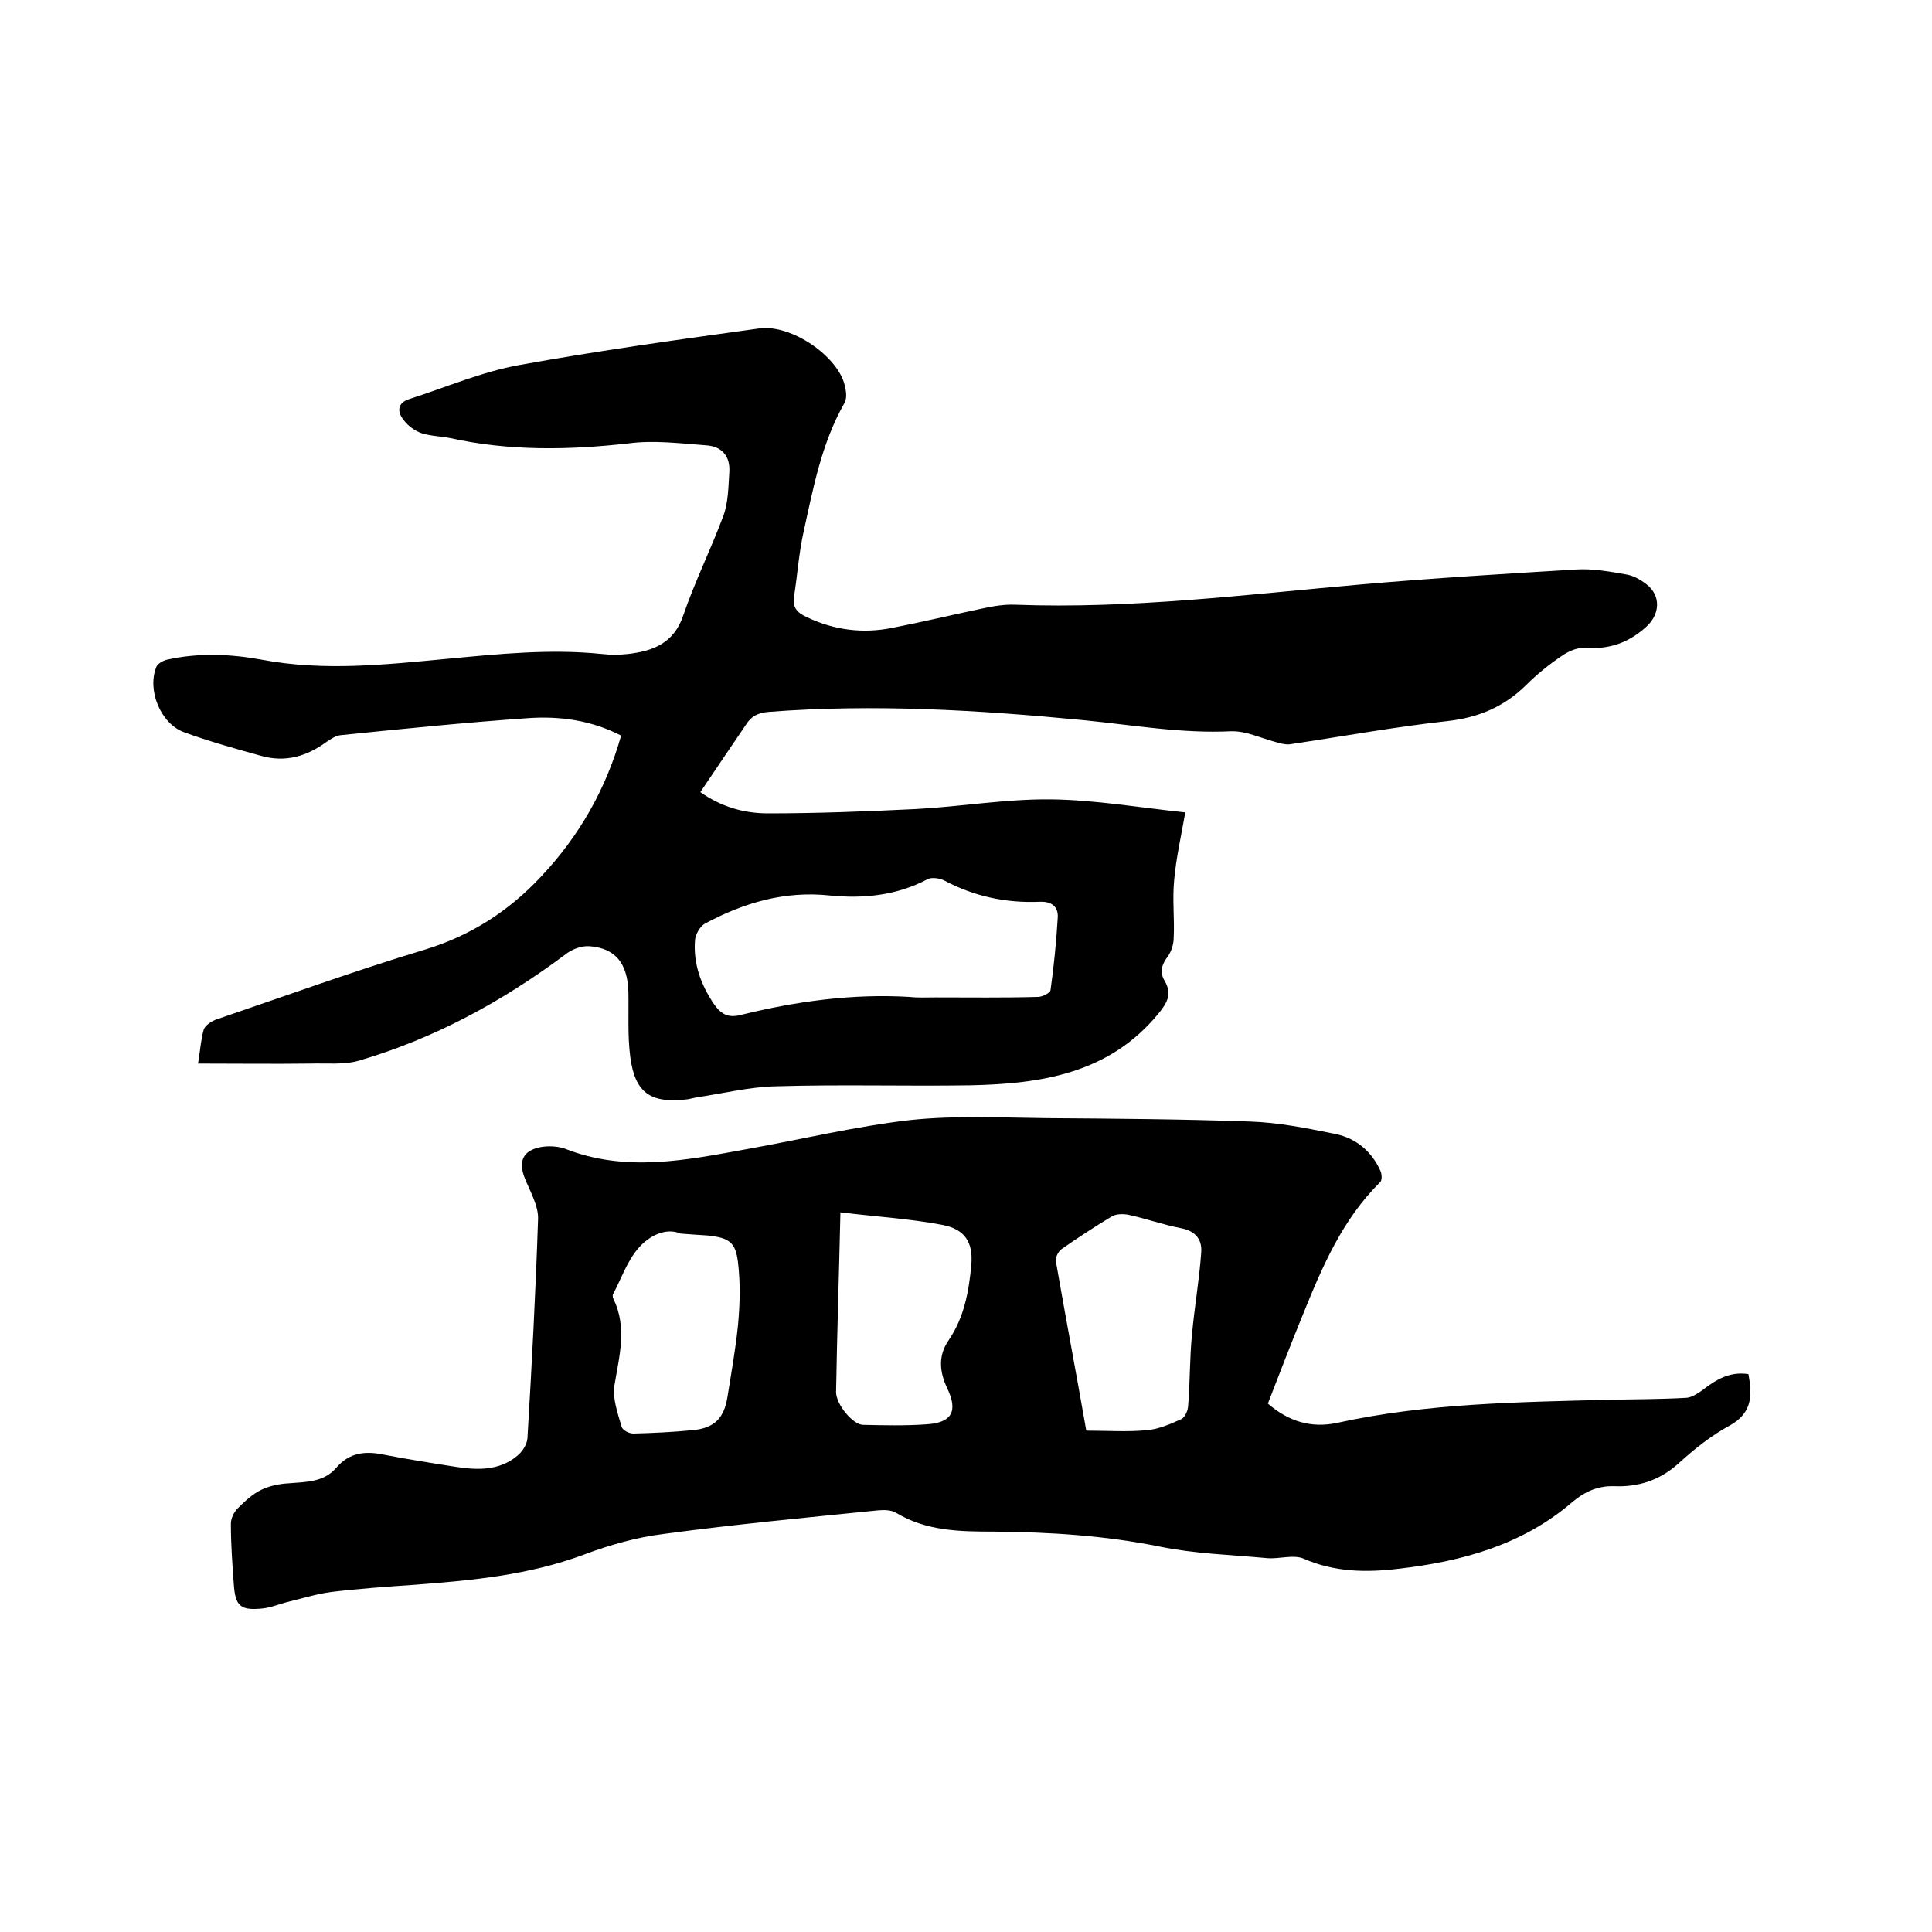
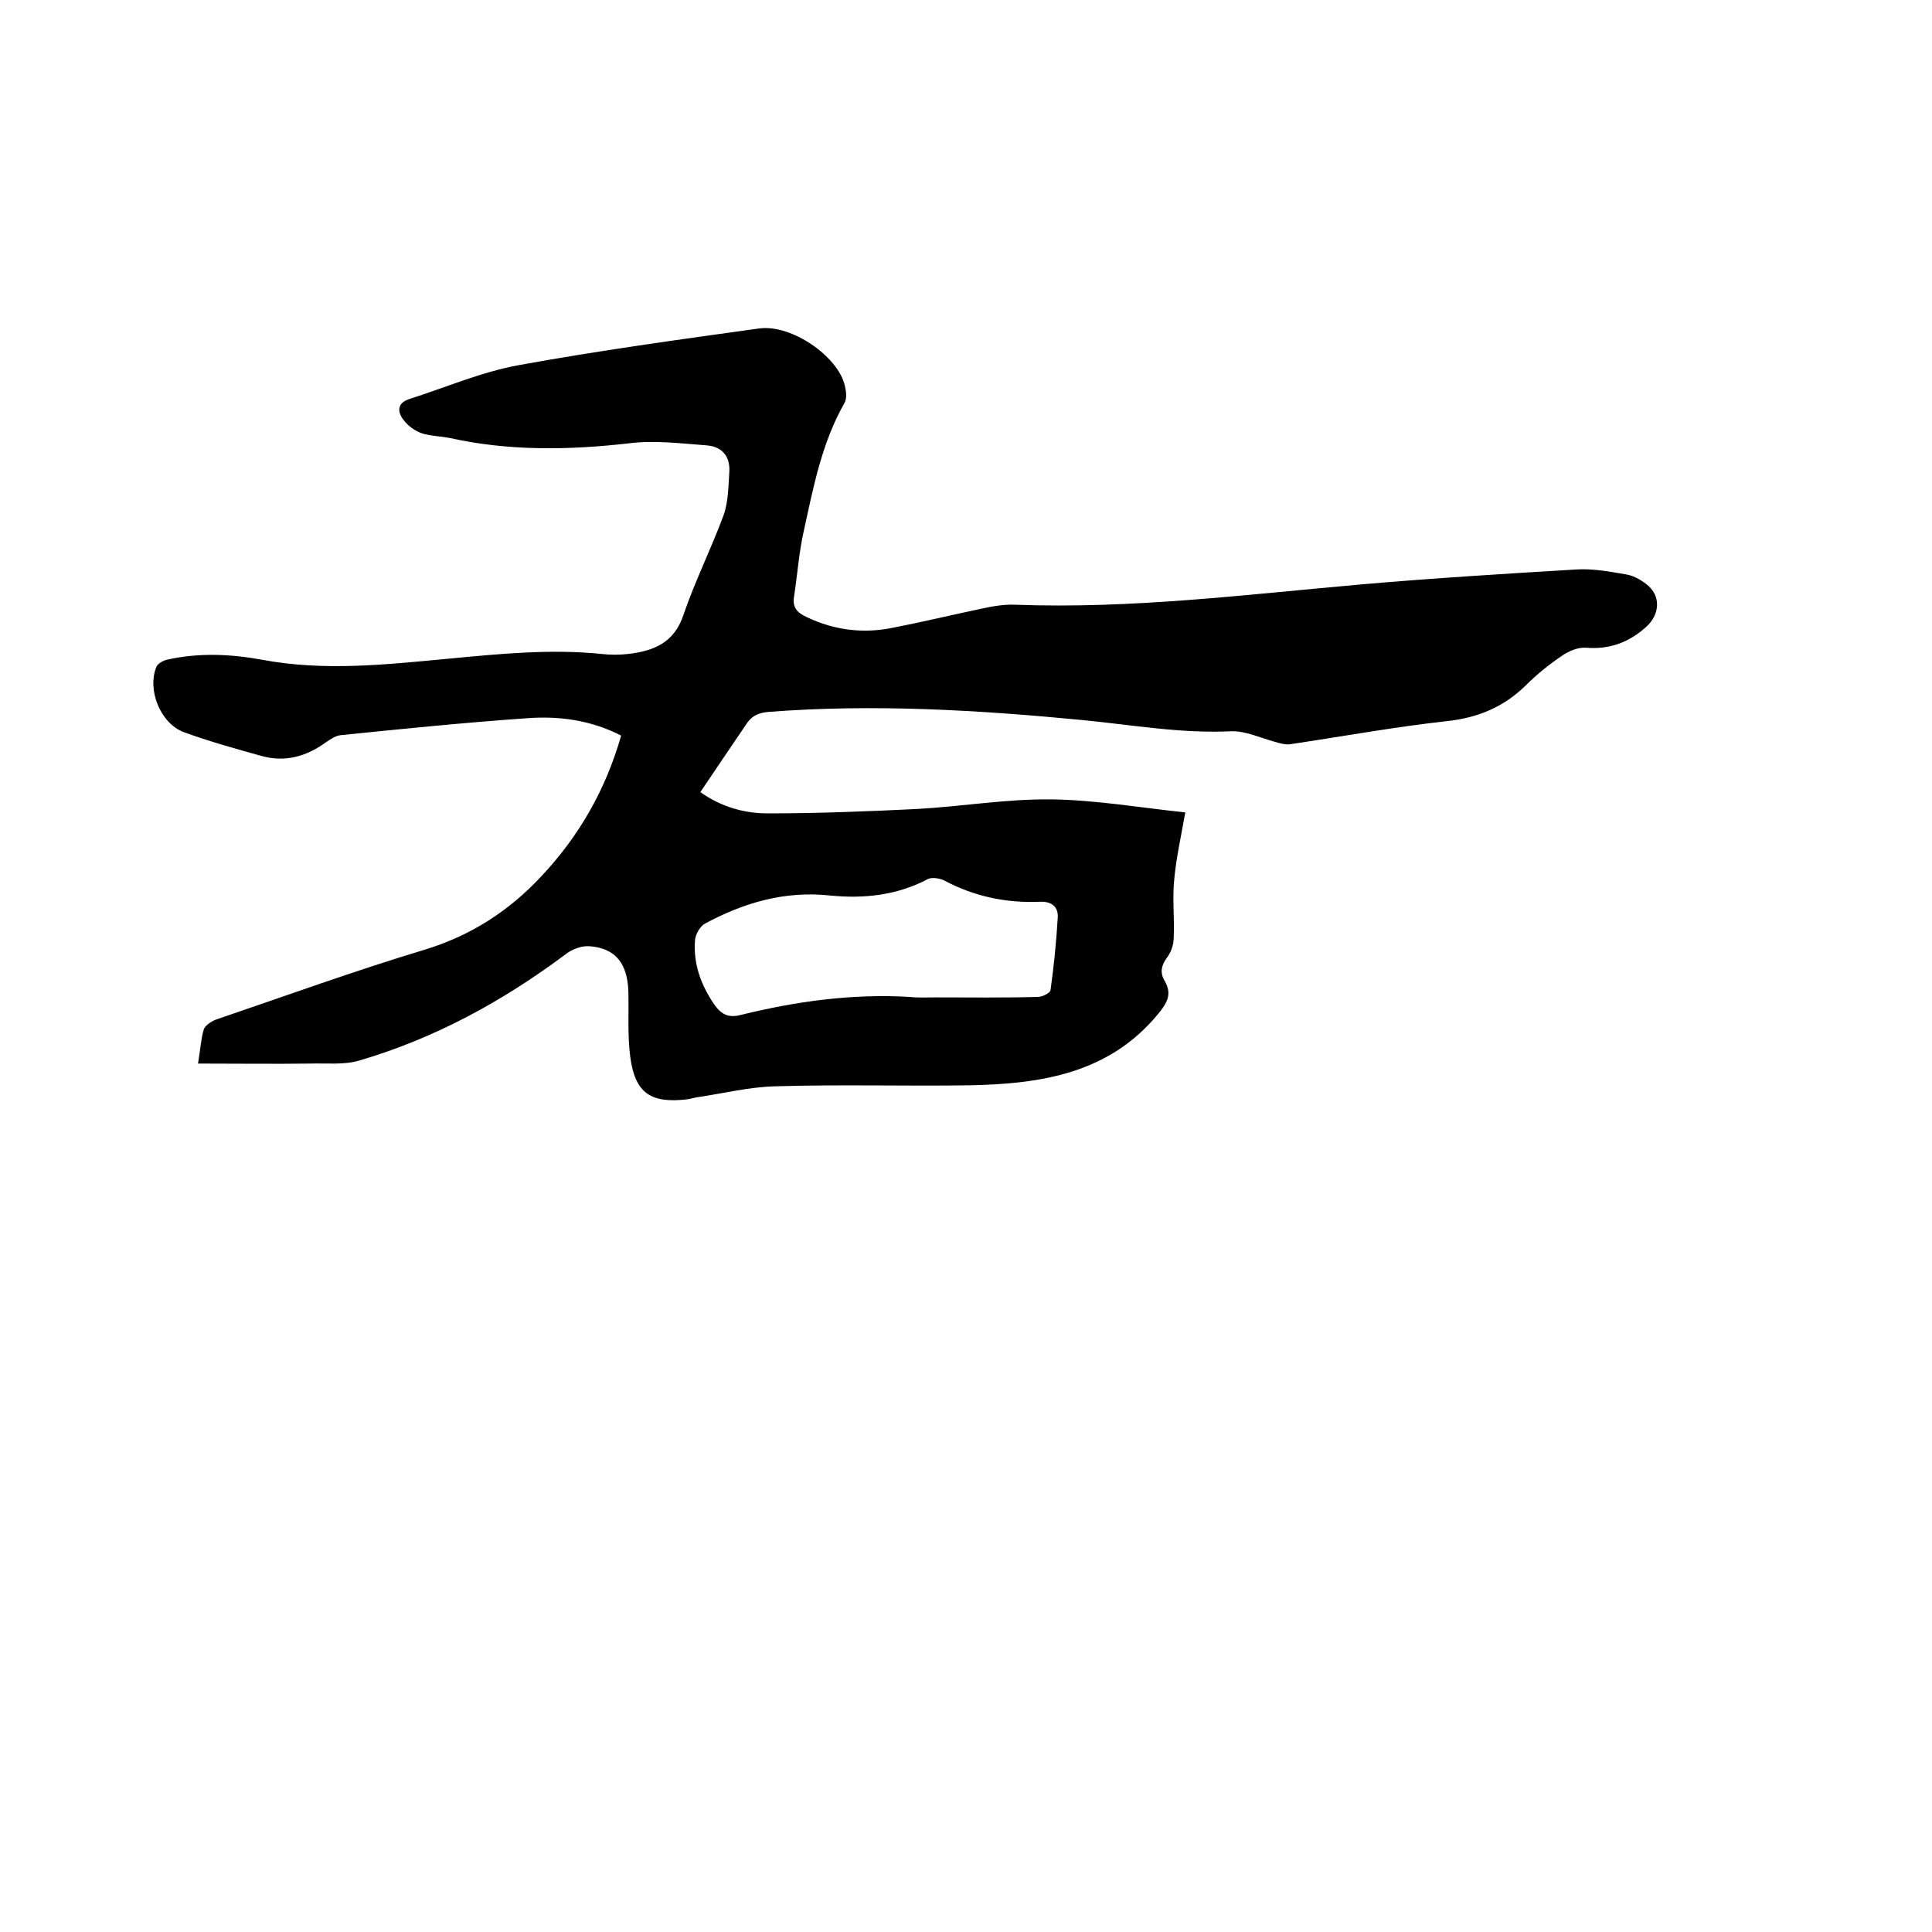
<svg xmlns="http://www.w3.org/2000/svg" enable-background="new 0 0 400 400" viewBox="0 0 400 400">
  <path d="m145 164c4.4 3.1 9.1 4.4 14 4.4 10.2 0 20.5-.4 30.7-.9 9.3-.5 18.6-2.1 27.8-2s18.4 1.7 27.9 2.7c-.9 5.1-1.9 9.5-2.3 14-.4 4 .1 8-.1 12 0 1.3-.5 2.8-1.2 3.8-1.3 1.7-1.8 3.3-.6 5.2 1.5 2.7.4 4.5-1.4 6.7-10.2 12.4-24.3 14.5-39 14.8-13.3.2-26.7-.2-40 .2-5.6.1-11.1 1.5-16.6 2.3-.6.1-1.2.3-1.9.4-7.6.9-10.8-1.3-11.8-8.7-.6-4.5-.3-9.1-.4-13.6-.2-5.9-2.7-9-8.1-9.4-1.6-.1-3.5.6-4.8 1.6-13.1 9.8-27.2 17.5-42.9 22.1-3.1.9-6.7.5-10 .6-7.6.1-15.2 0-23.3 0 .5-3 .6-5.1 1.2-7.1.3-.8 1.5-1.6 2.5-2 14.4-4.9 28.7-10.1 43.3-14.5 9.5-2.9 17.4-8 24.1-15.2 7.8-8.3 13.3-17.9 16.5-29.1-6.2-3.2-12.8-4.1-19.5-3.6-12.9.9-25.7 2.2-38.5 3.5-1.1.1-2.1.8-3 1.4-4.1 3-8.5 4.3-13.5 2.9-5.4-1.5-10.8-3-16-4.9-4.9-1.8-7.7-8.8-5.7-13.6.3-.6 1.3-1.2 2.1-1.4 6.6-1.5 13.3-1.2 19.8 0 12.8 2.4 25.5 1 38.3-.2 10.6-1 21.3-2.1 32-1 1.8.2 3.6.2 5.4 0 5.3-.6 9.6-2.3 11.5-8.1 2.4-7 5.7-13.6 8.3-20.6 1-2.8 1-6 1.2-9 .2-3.3-1.6-5.3-4.8-5.5-5.4-.4-10.8-1.1-16.1-.4-12.4 1.4-24.7 1.6-36.9-1.1-2-.4-4-.4-5.9-1-1.4-.5-2.8-1.5-3.7-2.7-1.4-1.7-1.4-3.6 1.2-4.4 7.5-2.4 14.9-5.6 22.6-7 16.5-3 33.2-5.3 49.8-7.6 6.7-.9 16.3 5.8 17.7 11.8.3 1.2.5 2.7-.1 3.7-4.7 8.3-6.4 17.4-8.4 26.5-1 4.4-1.3 9-2 13.5-.4 2.3.7 3.4 2.7 4.3 5.7 2.7 11.6 3.4 17.6 2.2 6.2-1.2 12.4-2.7 18.6-4 2.3-.5 4.6-.9 6.9-.8 24 .9 47.7-2.1 71.6-4.2 14.8-1.3 29.7-2.2 44.6-3.1 3.3-.2 6.7.4 10.1 1 1.5.2 3 1 4.3 2 3.2 2.4 2.9 6.4-.1 9-3.6 3.2-7.6 4.6-12.4 4.2-1.6-.1-3.5.7-4.8 1.6-2.7 1.8-5.3 3.9-7.6 6.2-4.6 4.5-9.9 6.7-16.3 7.4-10.9 1.2-21.8 3.2-32.6 4.8-.9.1-2-.2-3-.5-3-.8-6.1-2.3-9.1-2.2-10.3.5-20.4-1.3-30.6-2.3-21.7-2.1-43.5-3.4-65.3-1.7-2.1.2-3.5.9-4.6 2.7-3.1 4.6-6.2 9.1-9.4 13.9zm48.6 42.5c7.1 0 14.2.1 21.3-.1.9 0 2.5-.8 2.6-1.4.7-5 1.2-10 1.5-15.1.1-2.2-1.3-3.3-3.7-3.2-7 .3-13.6-1.1-19.8-4.4-1-.5-2.6-.7-3.4-.3-6.4 3.4-13.3 4.1-20.3 3.4-9.3-1-17.8 1.5-25.8 5.8-1 .5-2 2.2-2.1 3.4-.4 4.9 1.2 9.3 4 13.4 1.5 2.1 3 2.8 5.6 2.1 11.4-2.8 23-4.4 34.8-3.7 1.7.2 3.5.1 5.3.1z" />
-   <path d="m262.5 290.6c4.4 3.8 9.1 5.1 14.3 4 18.6-4.1 37.6-4.3 56.5-4.8 5.3-.1 10.6-.1 15.9-.4 1.1-.1 2.3-.9 3.3-1.6 2.8-2.2 5.7-3.9 9.5-3.3.8 4.4.8 8-3.8 10.6-3.9 2.1-7.4 4.9-10.7 7.9-3.9 3.5-8.3 4.9-13.3 4.7-3.4-.1-6.1 1.1-8.8 3.4-10.3 8.8-22.8 12.2-35.9 13.7-6.7.8-13.2.7-19.6-2.1-2.1-.9-5 .1-7.5-.1-7.5-.7-15-.9-22.3-2.4-11.4-2.3-22.8-3-34.4-3.1-7 0-13.9-.1-20.2-3.9-1-.6-2.5-.6-3.7-.5-14.8 1.5-29.7 2.9-44.5 4.9-5.6.7-11.2 2.3-16.5 4.3-11.3 4.2-23 5.3-34.8 6.2-5.8.4-11.6.8-17.4 1.5-3.1.4-6.2 1.4-9.2 2.1-1.6.4-3.2 1.1-4.9 1.3-4.7.5-5.8-.4-6.1-5.1-.3-4.1-.6-8.2-.6-12.4 0-1.1.6-2.4 1.4-3.2 1.5-1.5 3.1-3 5-3.9 1.7-.8 3.7-1.2 5.6-1.3 3.6-.3 7.3-.2 9.9-3.3 2.6-3 5.8-3.4 9.4-2.7 5.1 1 10.2 1.8 15.3 2.6 4.5.7 9 .8 12.7-2.3 1-.8 2-2.3 2.1-3.6.9-15.1 1.7-30.2 2.2-45.4.1-2.8-1.7-5.8-2.8-8.6-1.3-3.4-.3-5.6 3.3-6.3 1.6-.3 3.5-.2 5 .3 12.6 5 25.2 2.4 37.8.1 11.2-2 22.4-4.7 33.7-6 9.4-1 19-.5 28.5-.4 14 .1 27.9.2 41.9.7 6 .2 11.9 1.4 17.8 2.6 4.2.9 7.4 3.6 9.2 7.6.3.7.4 2-.1 2.4-7.8 7.7-12 17.6-16 27.5-2.5 6.1-4.8 12.1-7.2 18.3zm-37.6 5.6c4.4 0 8.5.3 12.6-.1 2.4-.2 4.9-1.3 7.1-2.3.8-.4 1.4-1.9 1.4-2.9.4-4.9.3-9.8.8-14.7.5-5.6 1.5-11.2 1.9-16.9.2-2.6-1.1-4.4-4.1-5-3.7-.7-7.3-2-11-2.8-1.1-.2-2.6-.2-3.5.4-3.5 2.1-7 4.4-10.3 6.7-.7.5-1.3 1.7-1.2 2.5 2 11.5 4.2 23.1 6.3 35.1zm-50.9-45.2c-.3 13.2-.7 25.2-.9 37.2 0 2.6 3.5 6.8 5.6 6.8 4.3.1 8.7.2 13-.1 5.4-.3 6.7-2.7 4.4-7.5-1.6-3.4-1.9-6.7.3-9.9 3.2-4.7 4.2-10.1 4.7-15.6.4-4.7-1.3-7.4-6-8.3-6.8-1.3-13.8-1.7-21.1-2.6zm-33.1 4.4c-3-1.3-6.5.4-8.8 3.1s-3.5 6.3-5.2 9.5c-.1.2 0 .7.1.9 2.9 6 1.2 11.9.2 18-.4 2.7.7 5.7 1.5 8.5.2.7 1.5 1.4 2.4 1.4 4.1-.1 8.2-.3 12.3-.7 4.5-.4 6.5-2.5 7.2-6.8.8-5 1.7-10 2.2-15 .4-4.3.5-8.6 0-12.9s-1.9-5.1-6.2-5.6c-1.6-.1-3.2-.2-5.7-.4z" />
</svg>